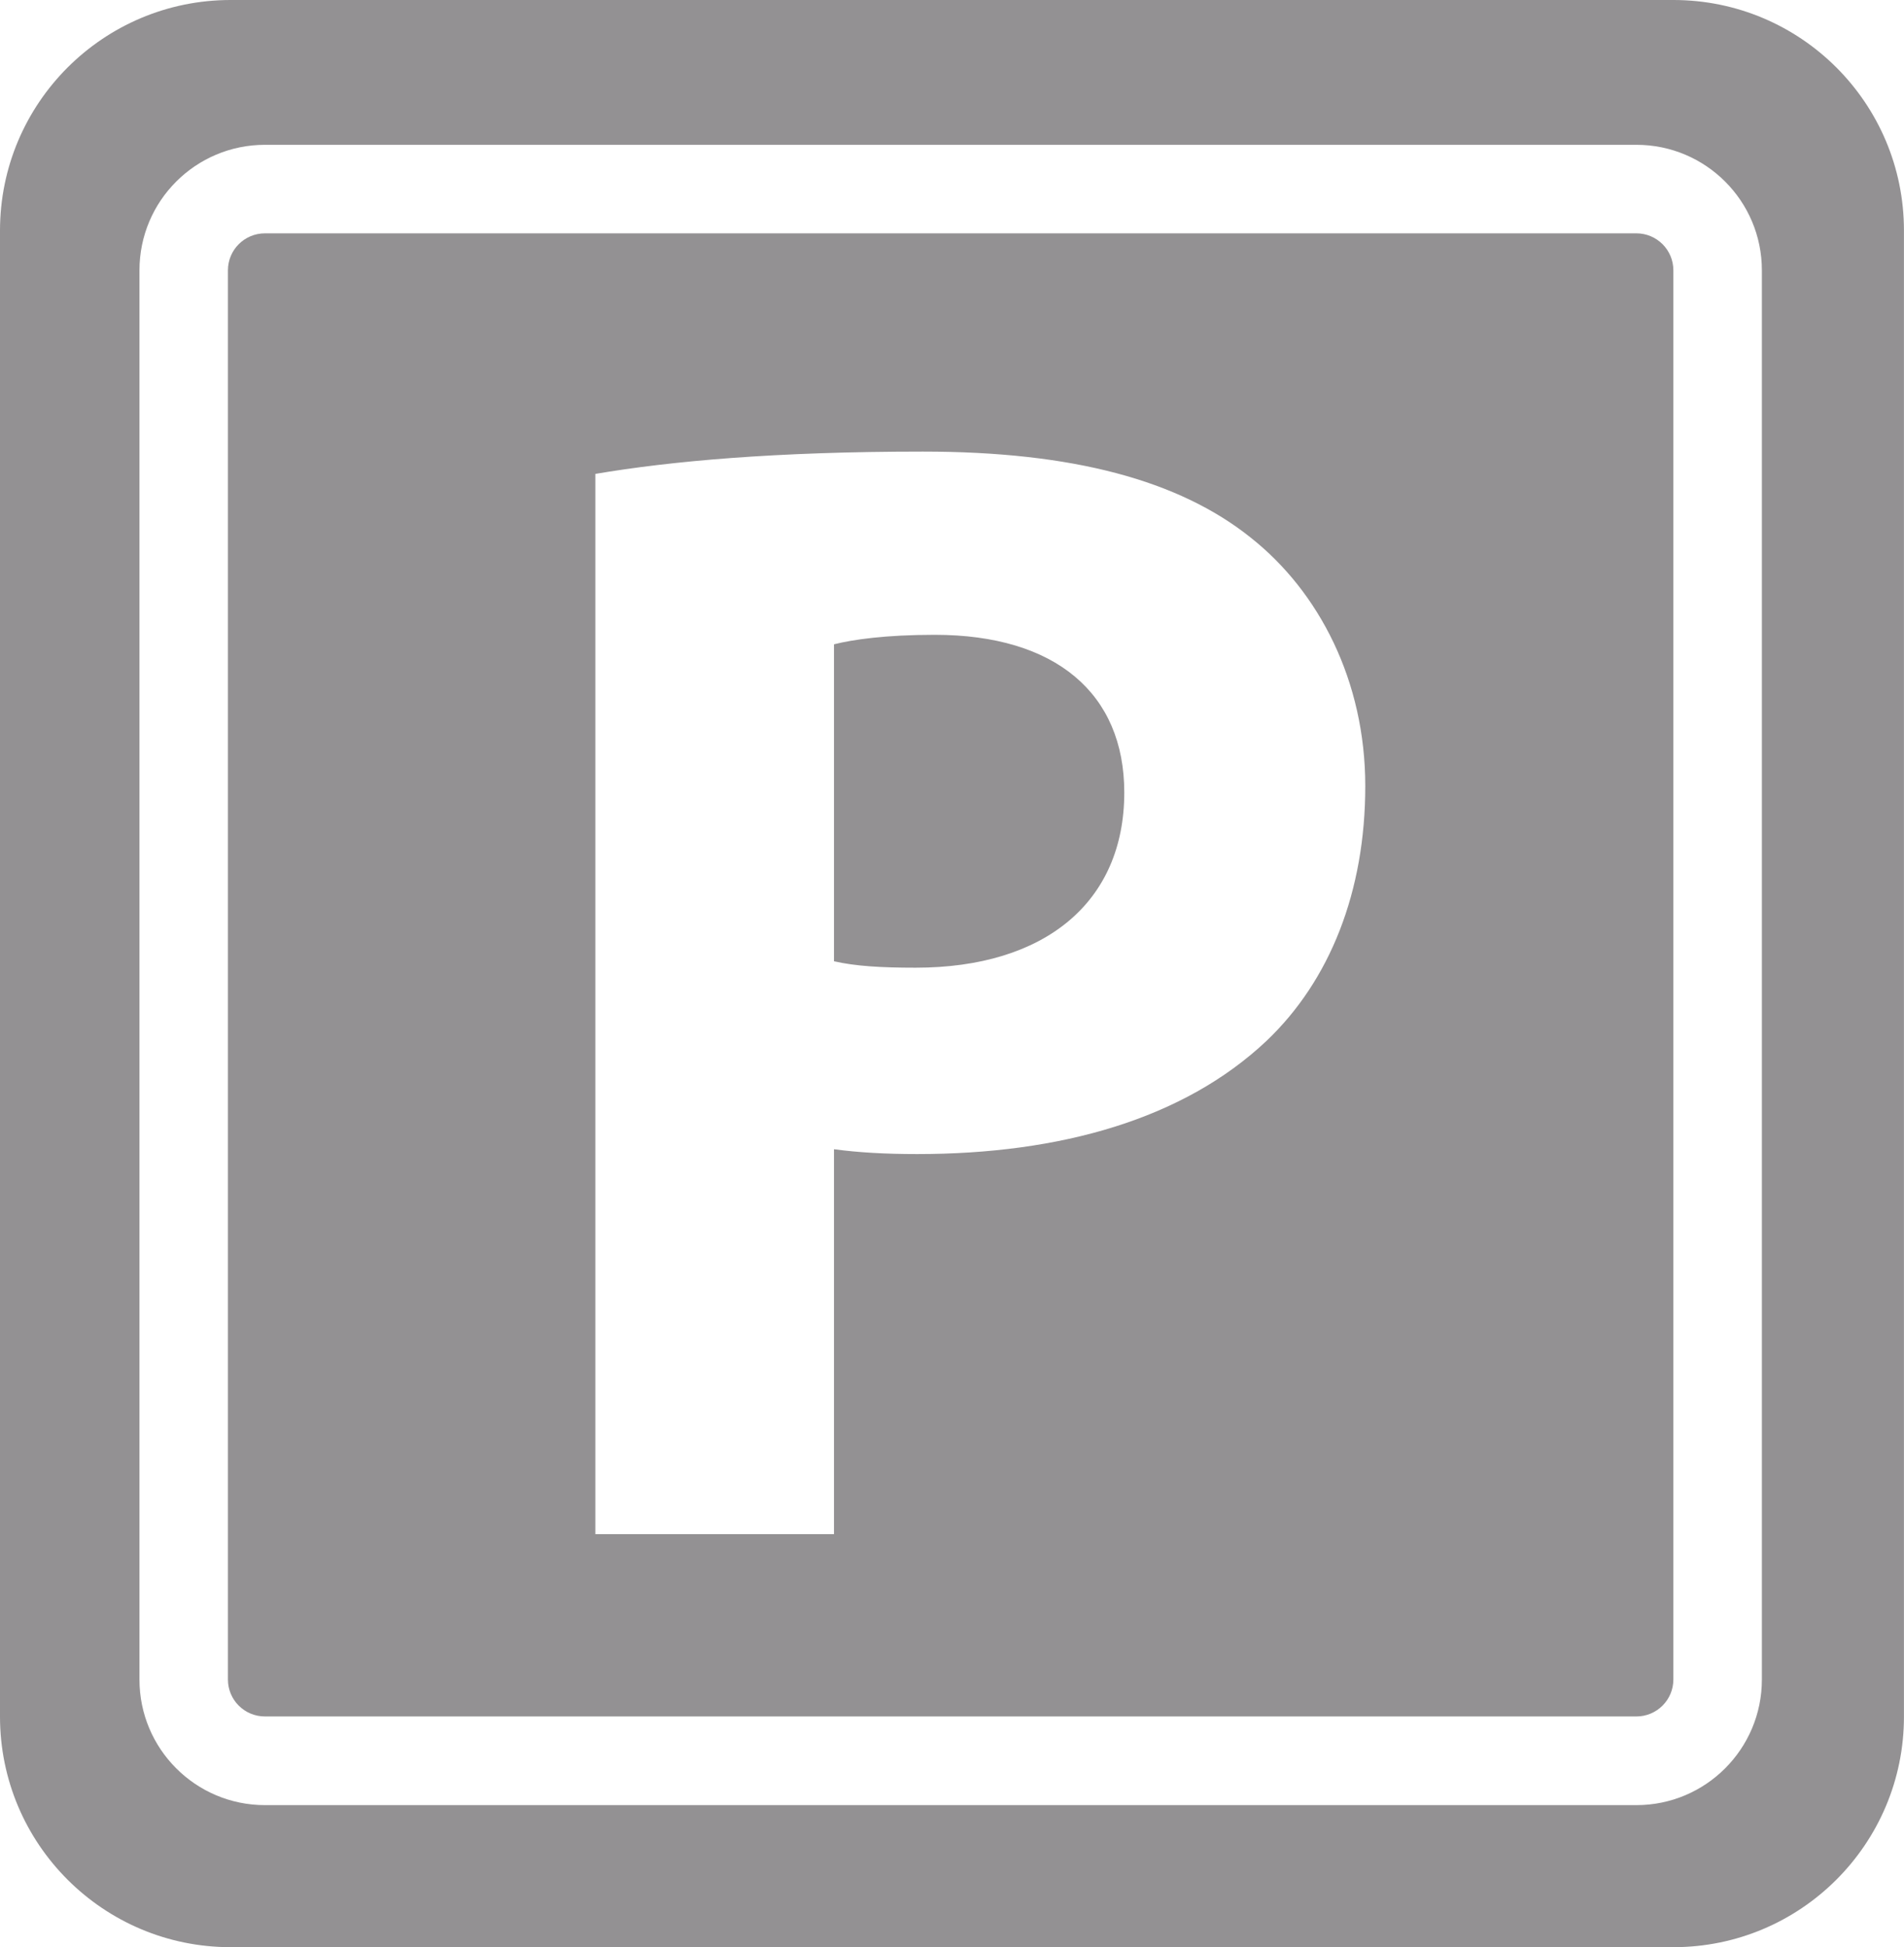
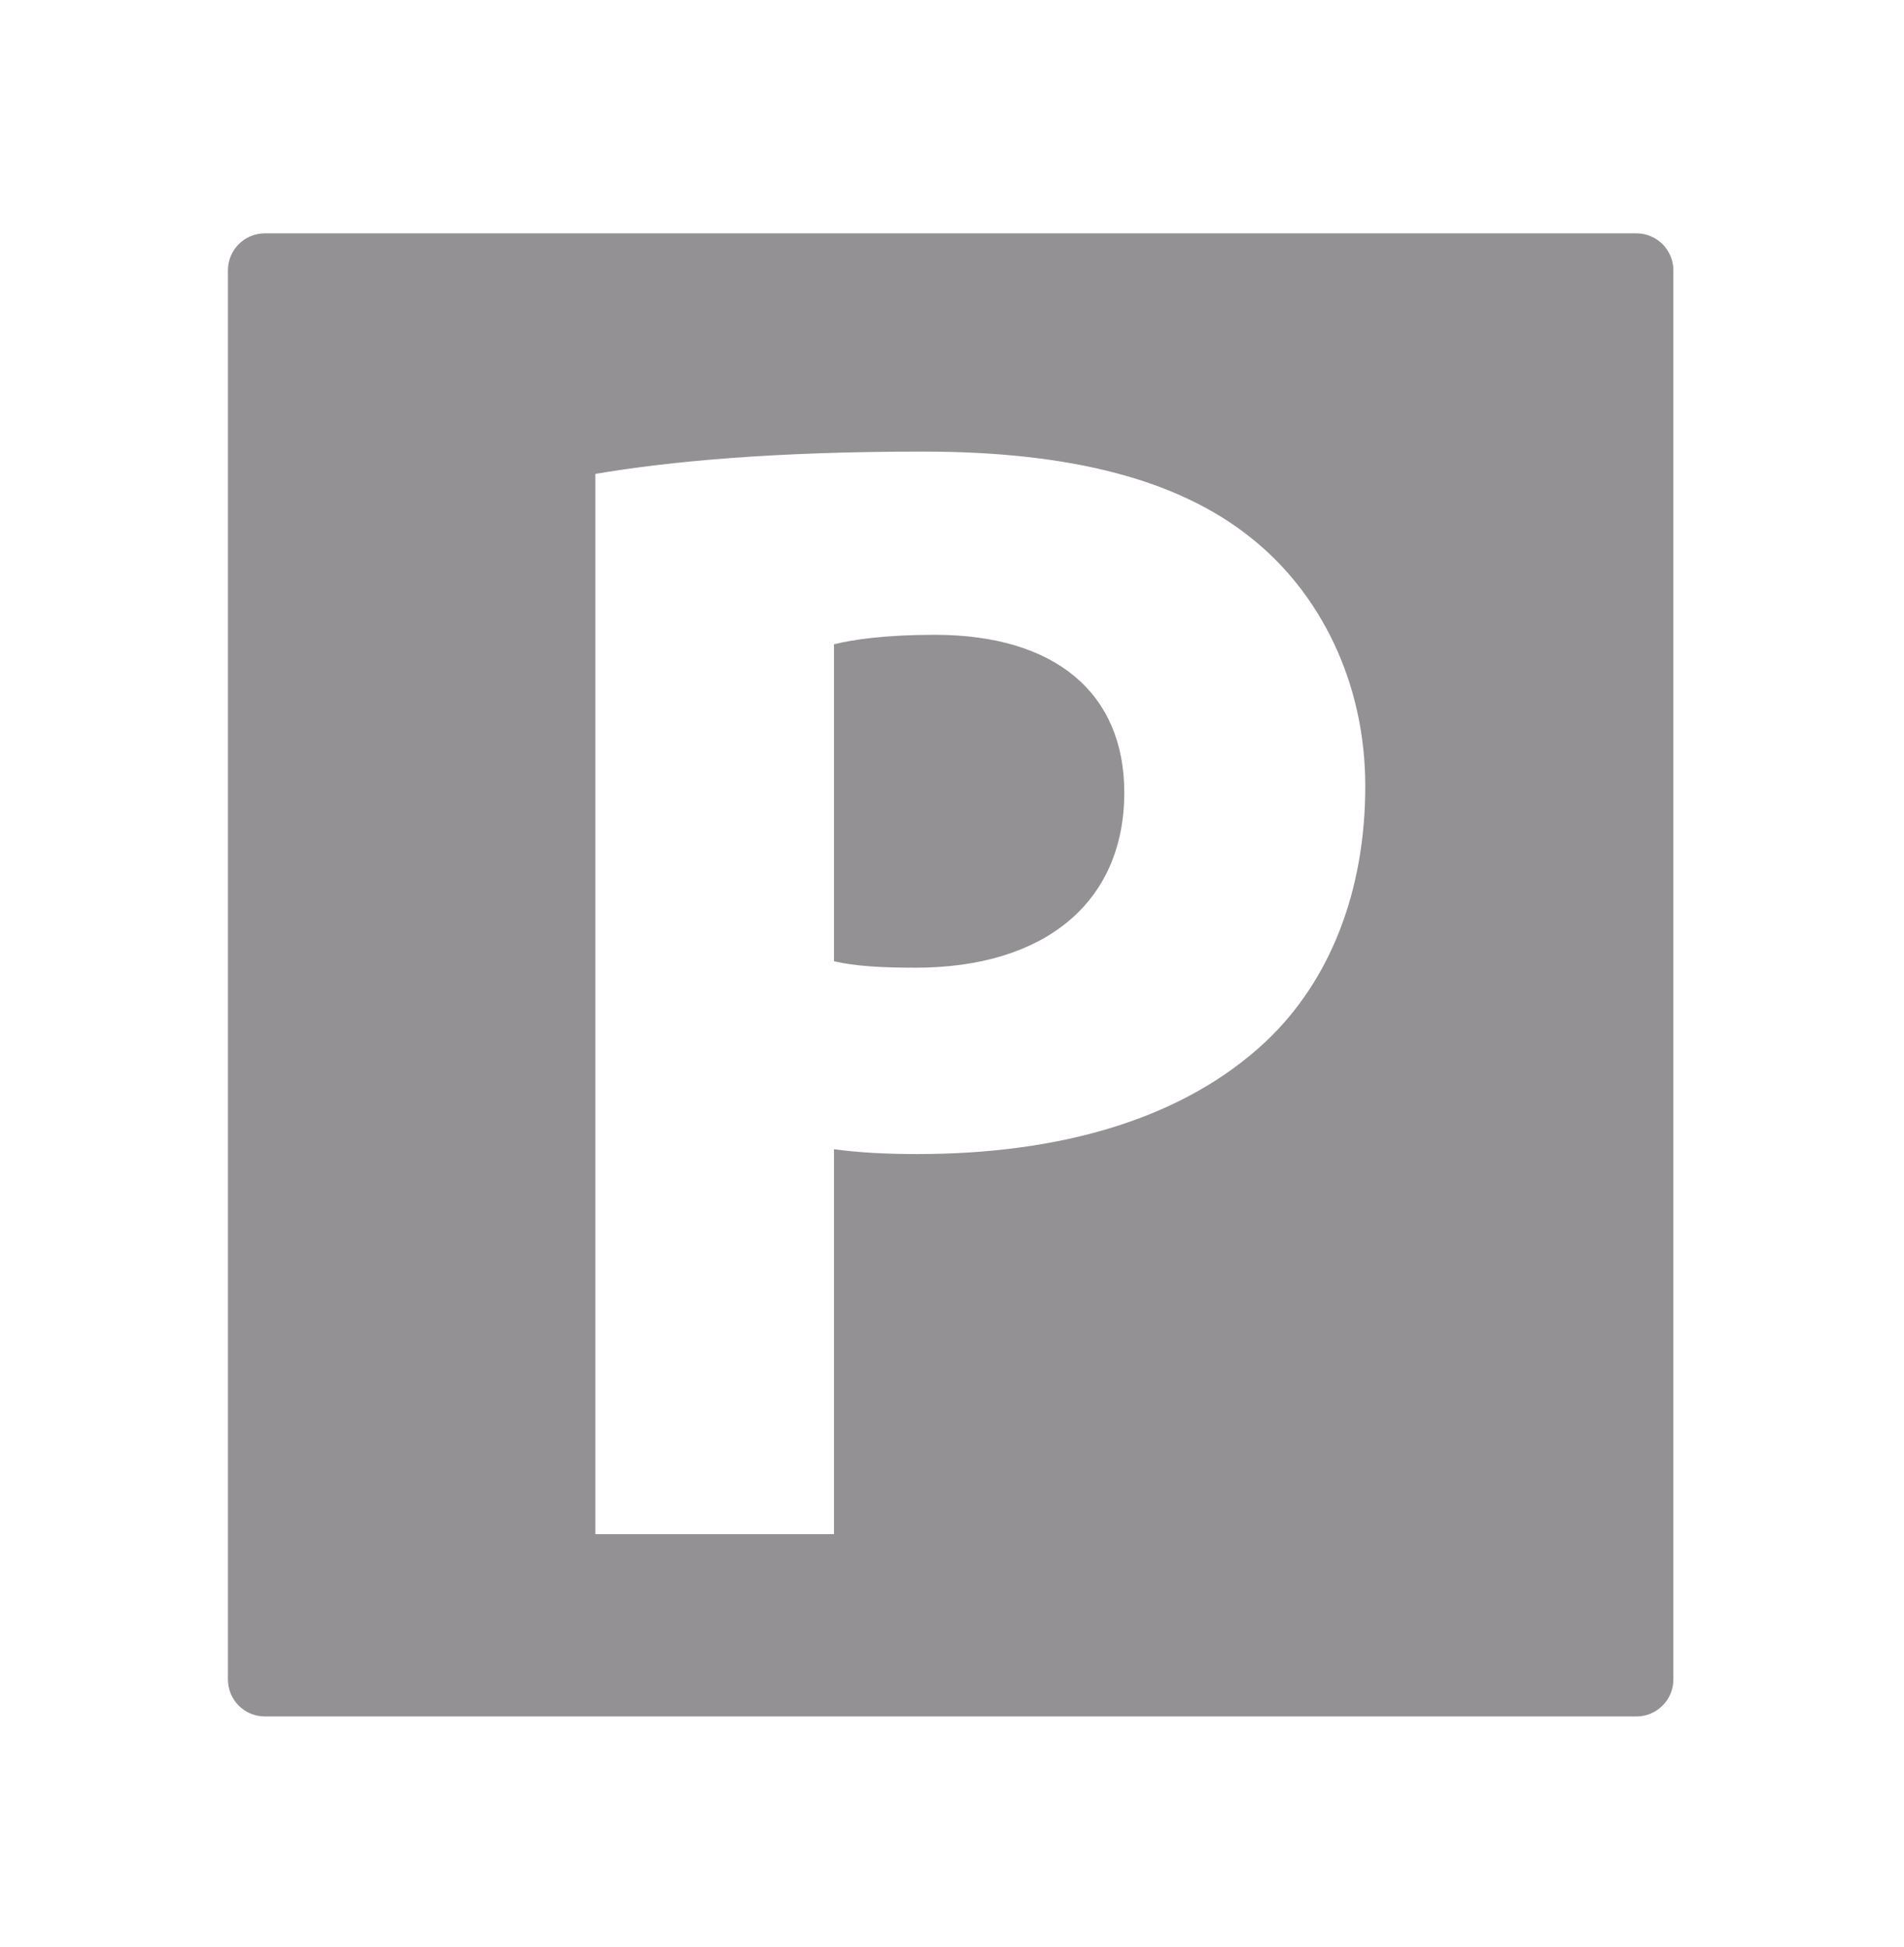
<svg xmlns="http://www.w3.org/2000/svg" version="1.1" id="Livello_1" x="0px" y="0px" width="40.096px" height="40.999px" viewBox="0 0 40.096 40.999" enable-background="new 0 0 40.096 40.999" xml:space="preserve">
  <path fill="#939193" d="M19.685,13.366c-1.04,0-1.726,0.1-2.122,0.2v6.674c0.452,0.102,0.981,0.135,1.719,0.135  c2.717,0,4.394-1.375,4.394-3.689C23.676,14.605,22.233,13.366,19.685,13.366" />
-   <path fill="#939193" d="M35.239,0H4.857C2.174,0,0,2.174,0,4.856v31.287c0,2.682,2.174,4.855,4.857,4.855h30.382  c2.683,0,4.856-2.174,4.856-4.855V4.856C40.096,2.174,37.922,0,35.239,0 M37.103,35.364c0,1.459-1.183,2.643-2.642,2.643H5.58  c-1.46,0-2.643-1.184-2.643-2.643V5.691c0-1.459,1.183-2.642,2.643-2.642h28.881c1.459,0,2.642,1.183,2.642,2.642V35.364z" />
  <path fill="#939193" d="M34.46,4.913H5.579c-0.43,0-0.779,0.348-0.779,0.778v29.672c0,0.43,0.349,0.777,0.779,0.777H34.46  c0.43,0,0.779-0.348,0.779-0.777V5.691C35.239,5.261,34.89,4.913,34.46,4.913 M26.669,21.918c-1.744,1.643-4.333,2.381-7.354,2.381  c-0.671,0-1.244-0.033-1.752-0.102v8.104h-5.026V9.978c1.581-0.268,3.779-0.47,6.898-0.47c3.153,0,5.394,0.604,6.904,1.812  c1.442,1.141,2.412,3.02,2.412,5.232C28.751,18.766,28.011,20.643,26.669,21.918" />
</svg>